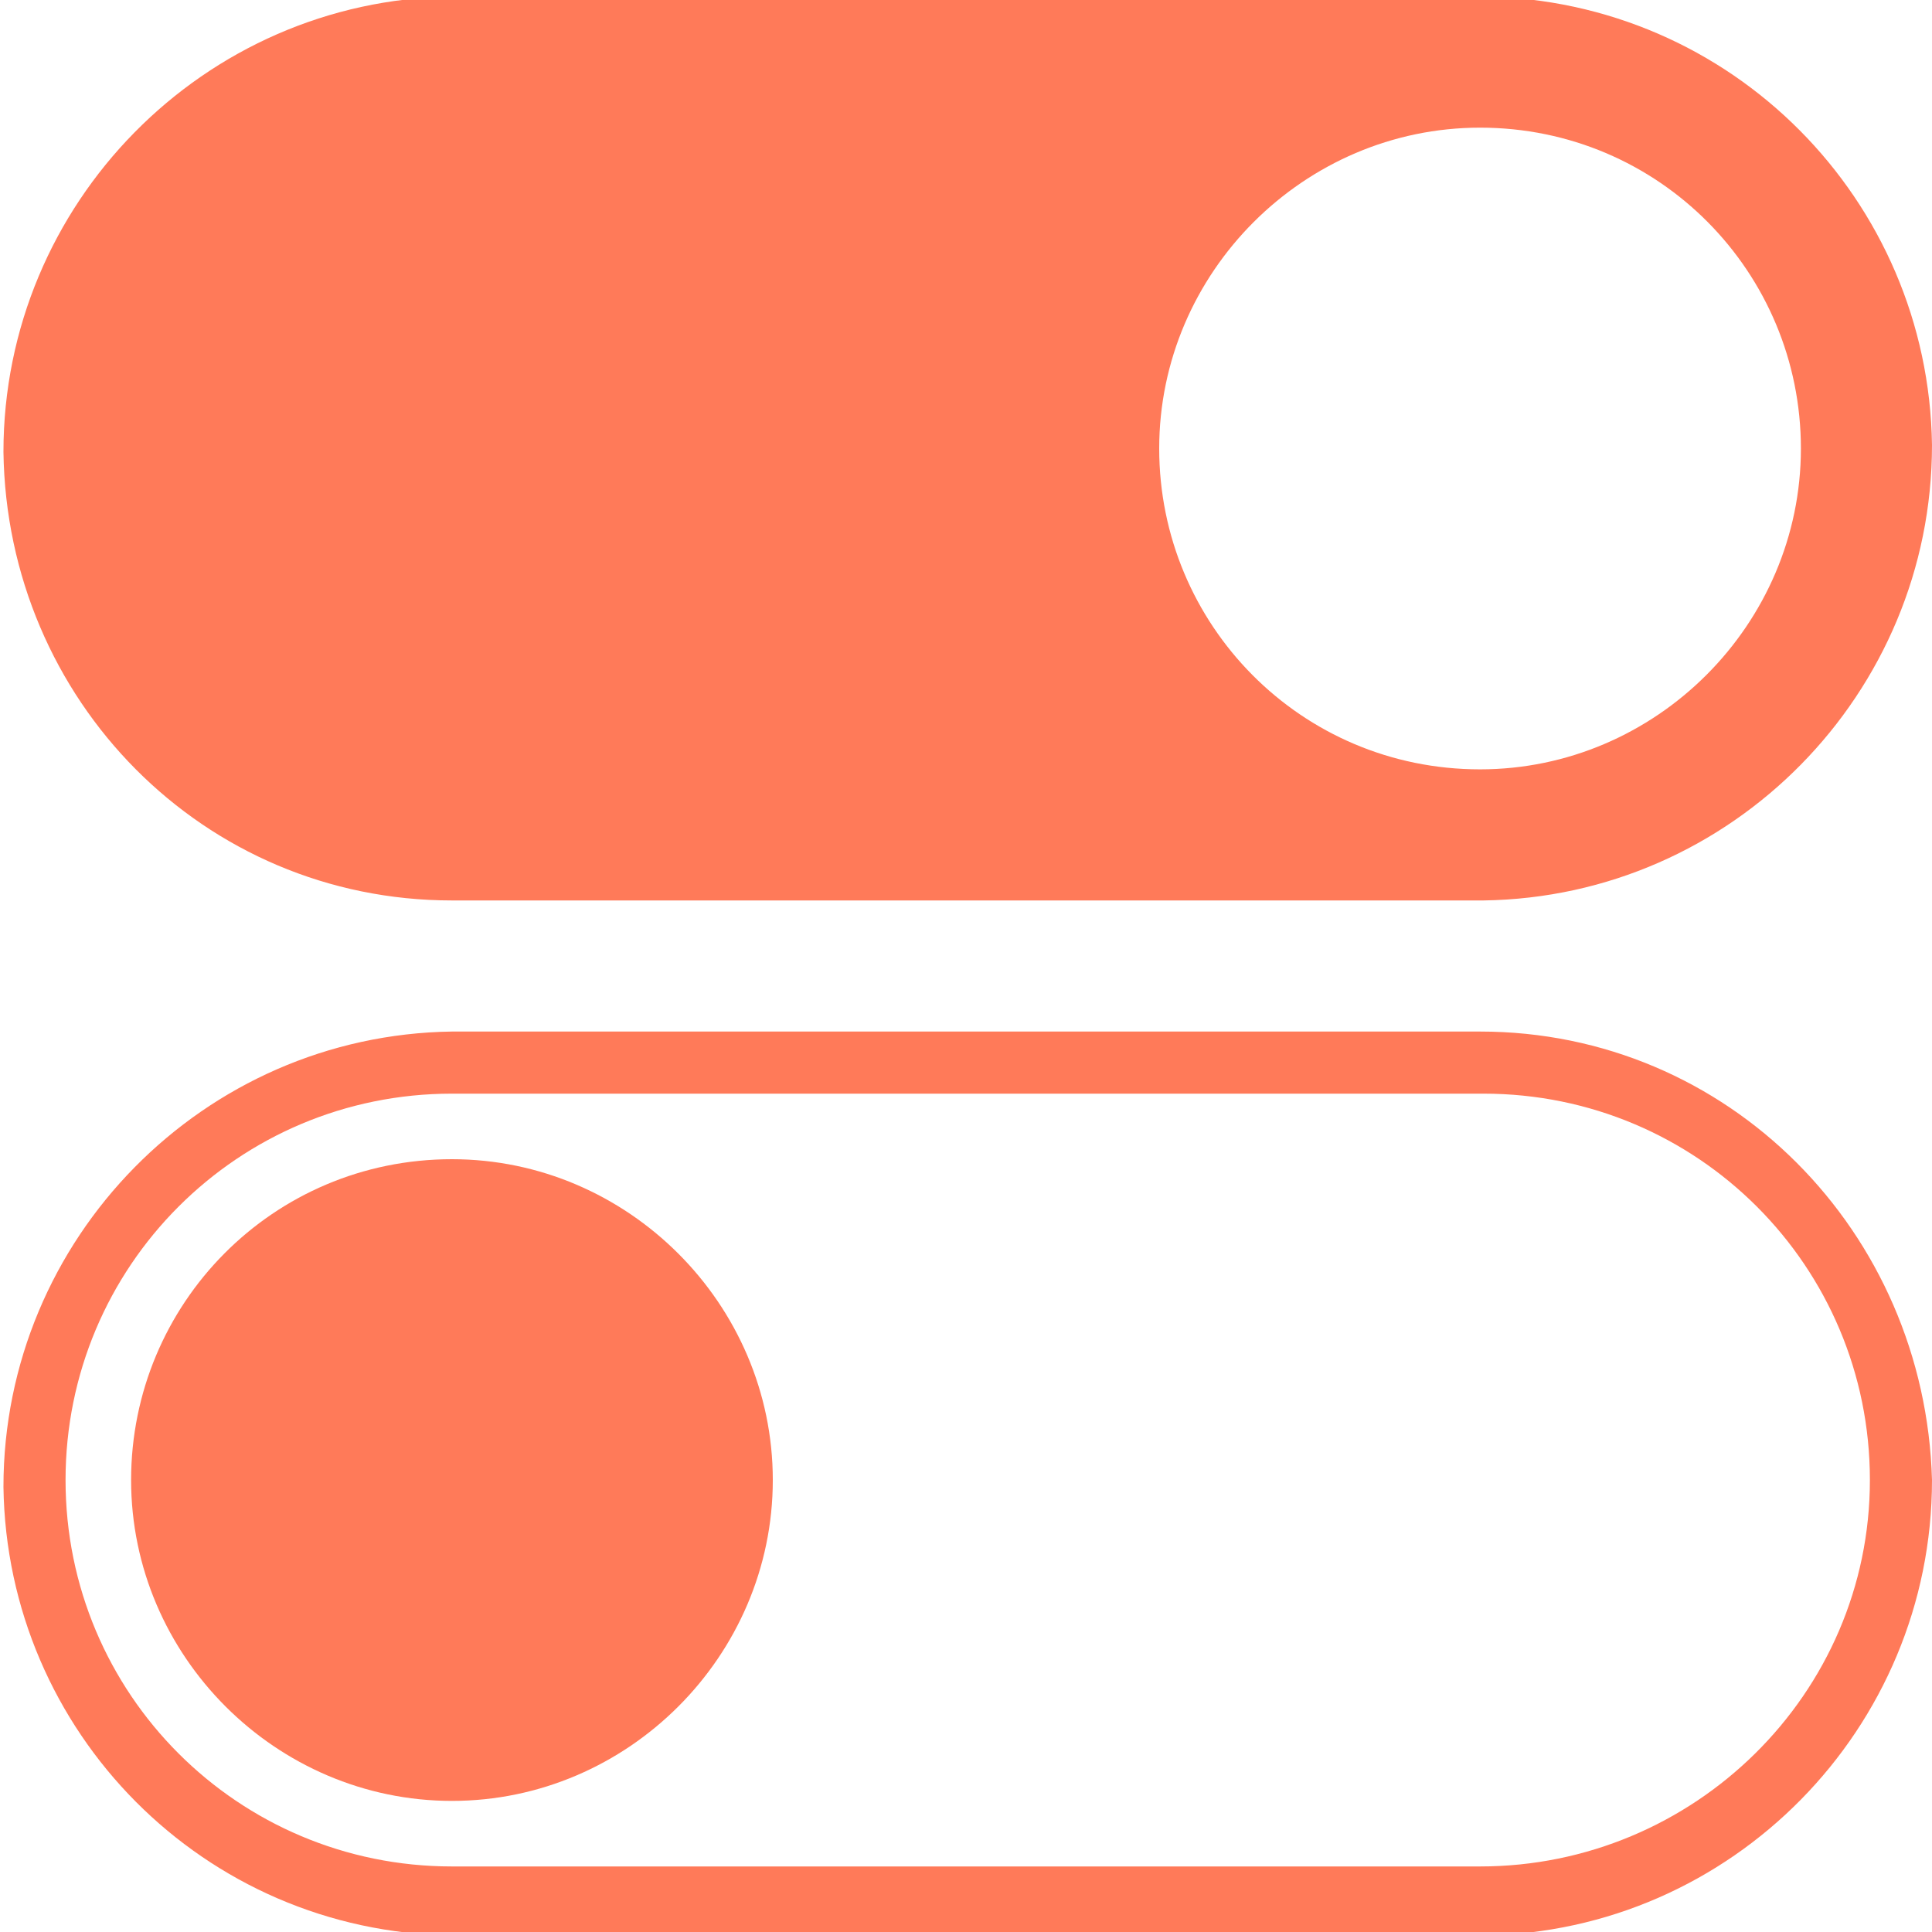
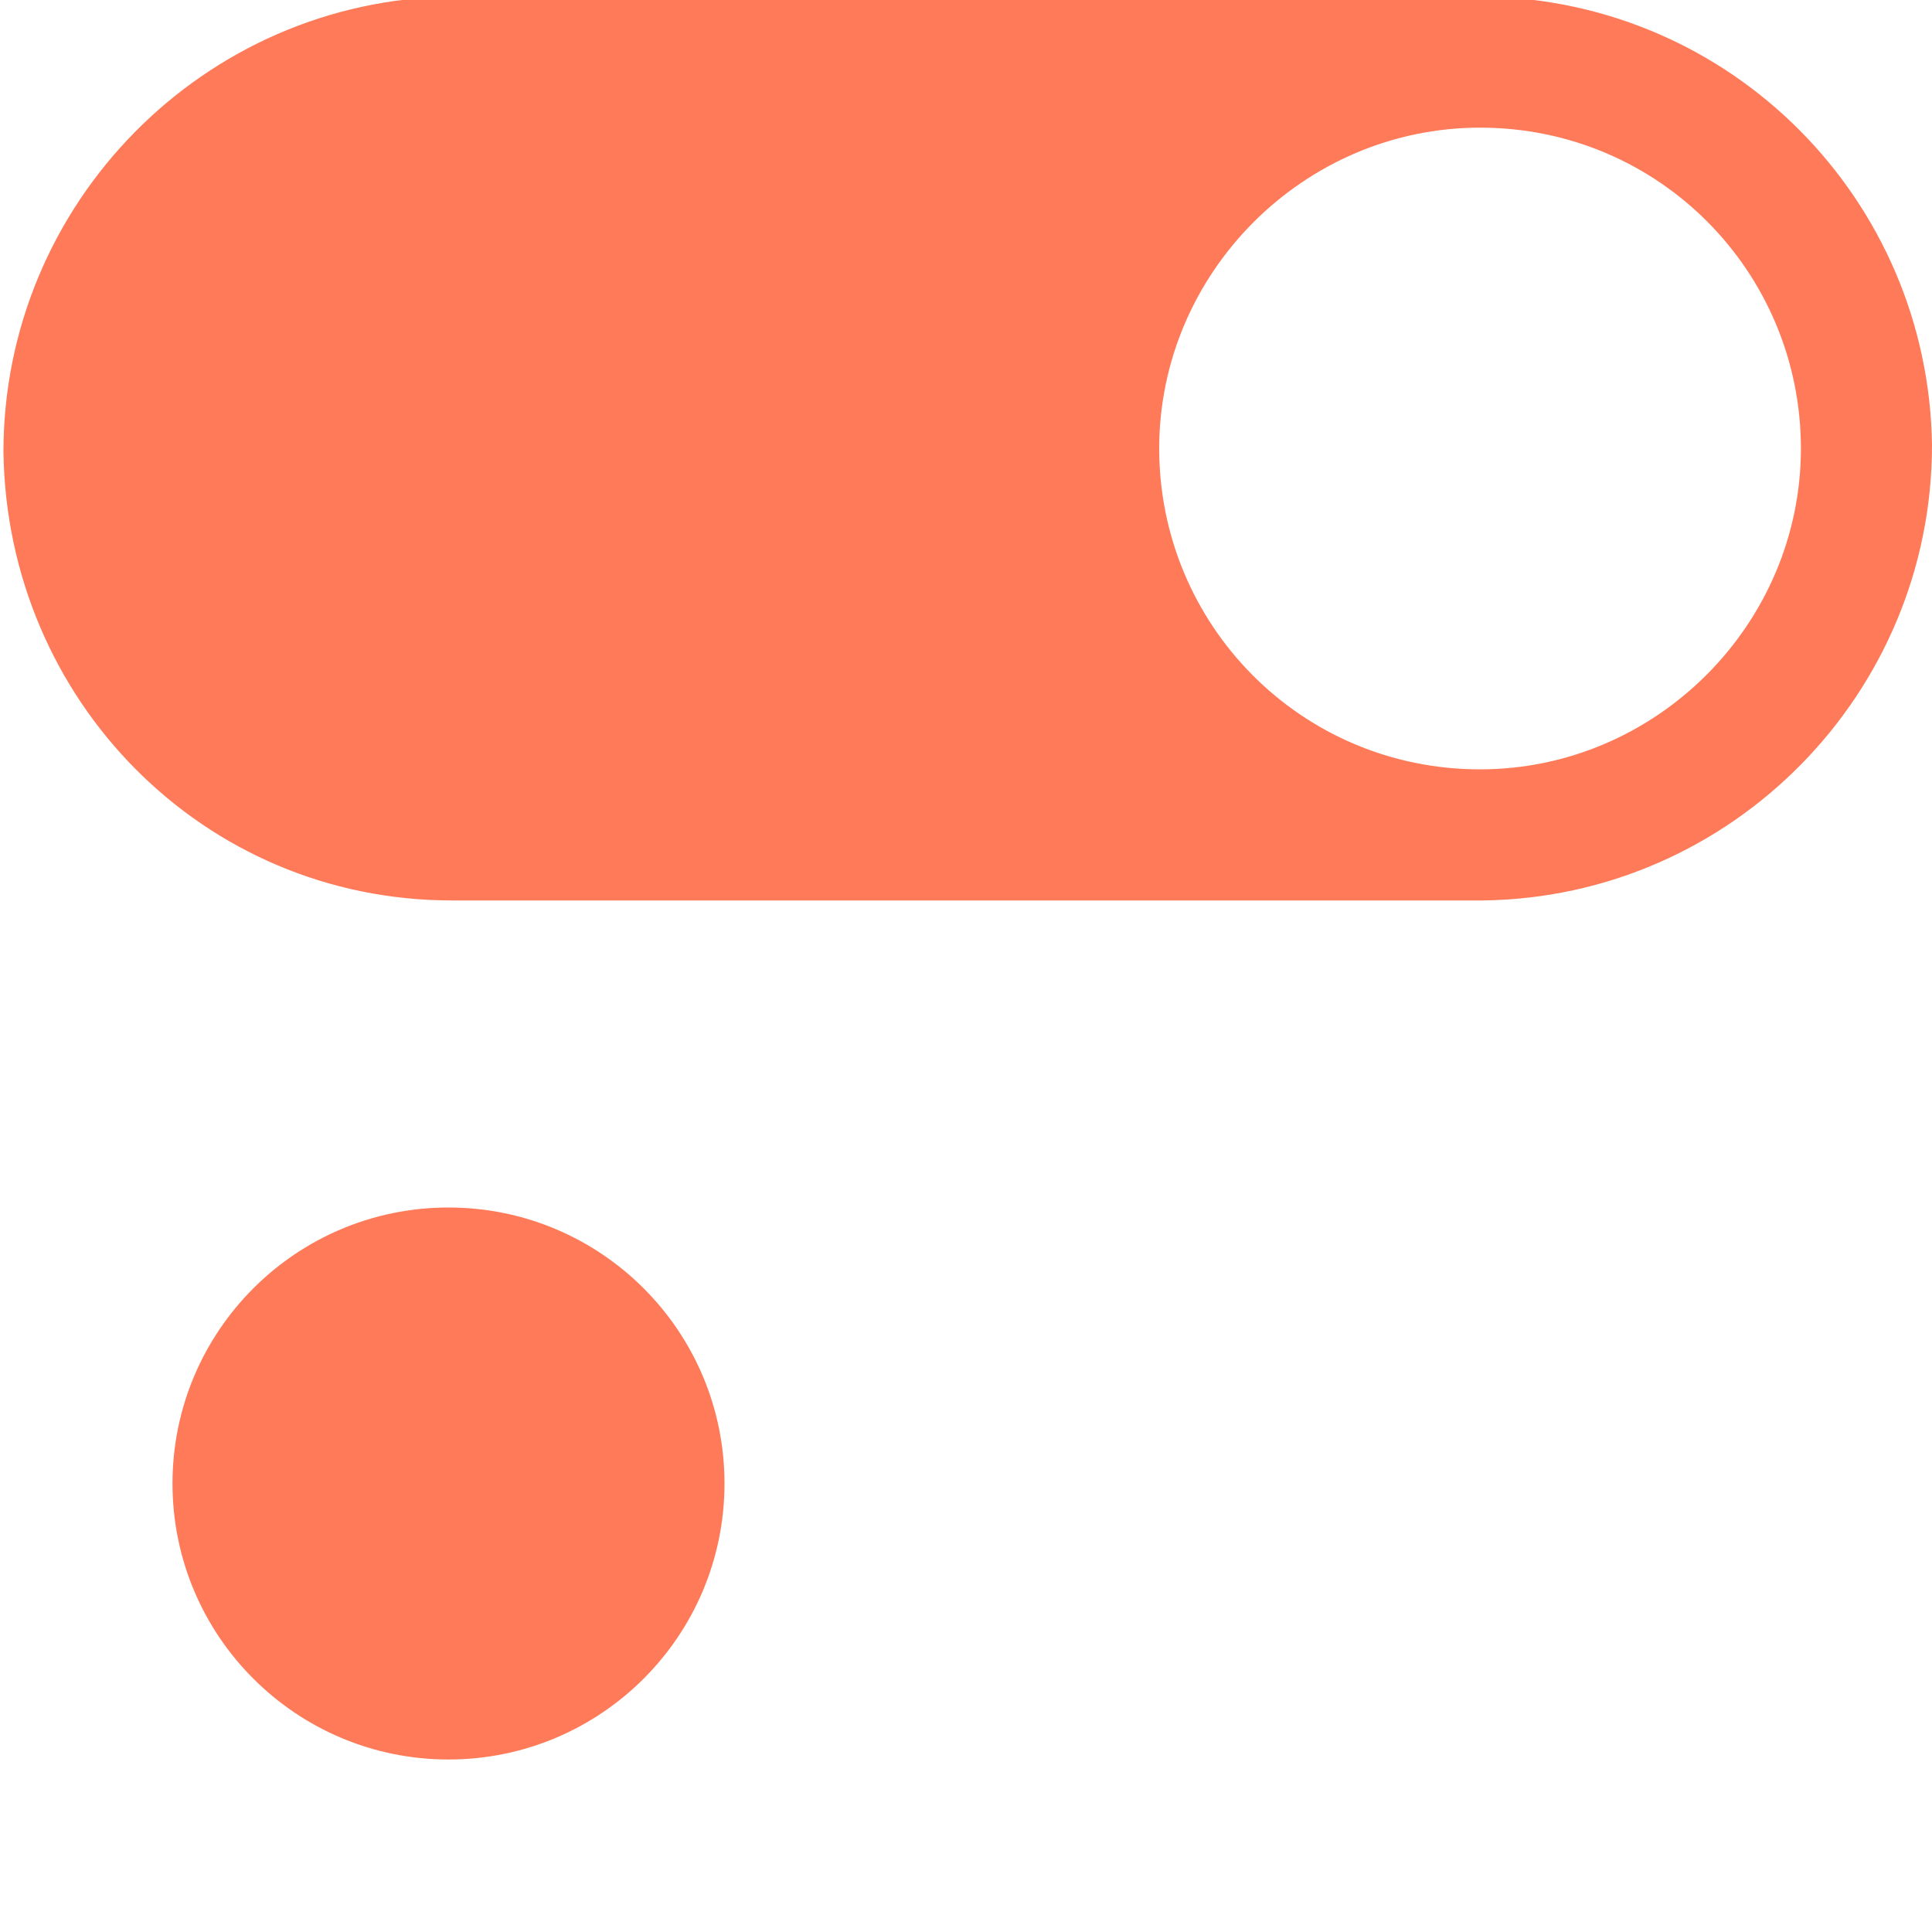
<svg xmlns="http://www.w3.org/2000/svg" version="1.1" id="Layer_1" x="0px" y="0px" width="56px" height="56px" viewBox="0 0 56 56" style="enable-background:new 0 0 56 56;" xml:space="preserve">
  <style type="text/css">
	.st0{fill:#FF7A59;}
</style>
  <g id="Group_83679" transform="translate(-638 -2351)">
    <g id="switch" transform="translate(638 2351)">
-       <path id="Path_149389" class="st0" d="M13.1,33.6c-5.2,0-9.3,4.2-9.3,9.3s4.2,9.3,9.3,9.3s9.3-4.2,9.3-9.3    C22.4,37.8,18.2,33.6,13.1,33.6z M13.1,50.4c-4.1,0-7.5-3.3-7.5-7.5s3.3-7.5,7.5-7.5c4.1,0,7.5,3.3,7.5,7.5l0,0    C20.5,47.1,17.2,50.4,13.1,50.4z" />
-       <path id="Path_149390" class="st0" d="M42.9,29.9H13.1c-7.2,0.1-13,6-13,13.2c0.1,7.1,5.8,12.9,13,13h29.9c7.2-0.1,13-6,13-13.2    C55.8,35.7,50.1,29.9,42.9,29.9z M42.9,54.1H13.1c-6.2,0-11.2-5-11.2-11.2s5-11.2,11.2-11.2h29.9c6.2,0,11.2,5,11.2,11.2    S49.1,54.1,42.9,54.1z" />
      <path id="Path_149391" class="st0" d="M13.1,26.1h29.9c7.2-0.1,13-6,13-13.2c-0.1-7.1-5.8-12.9-13-13H13.1c-7.2,0.1-13,6-13,13.2    C0.2,20.3,5.9,26.1,13.1,26.1z M42.9,3.7c5.2,0,9.3,4.2,9.3,9.3s-4.2,9.3-9.3,9.3c-5.2,0-9.3-4.2-9.3-9.3    C33.6,7.9,37.8,3.7,42.9,3.7L42.9,3.7z" />
    </g>
    <circle id="Ellipse_2045" class="st0" cx="651" cy="2394" r="8" />
  </g>
</svg>